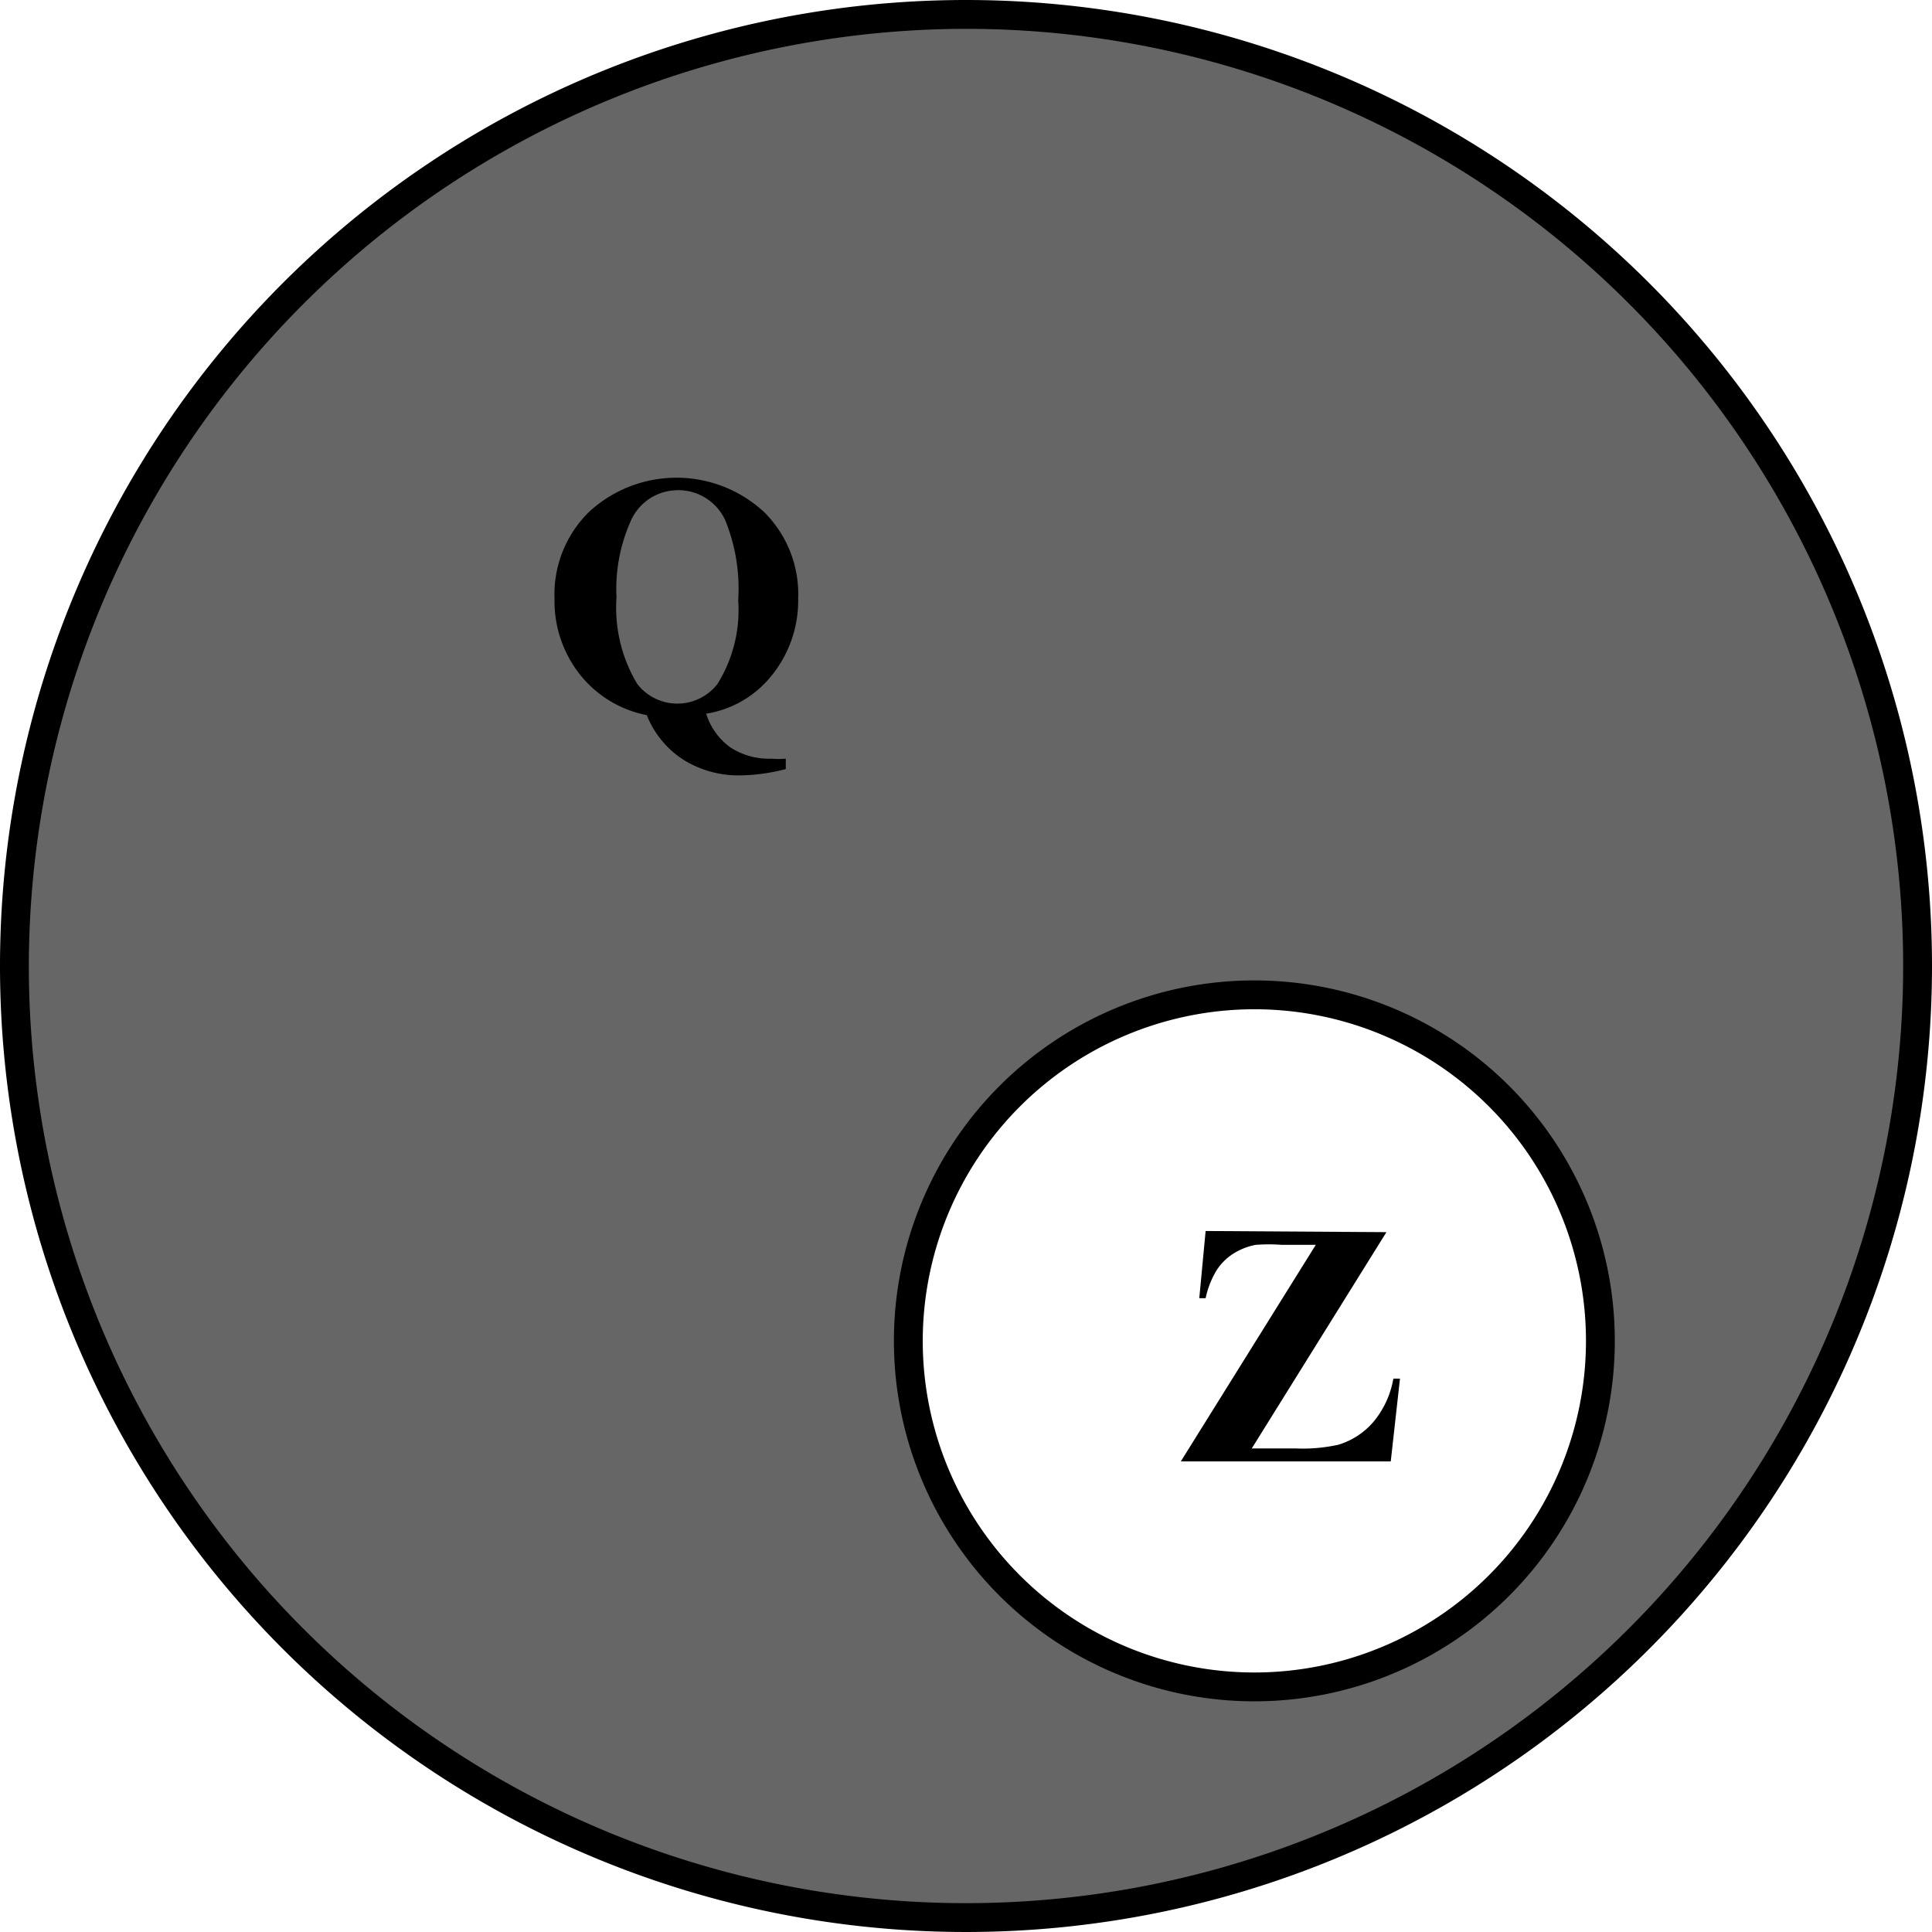
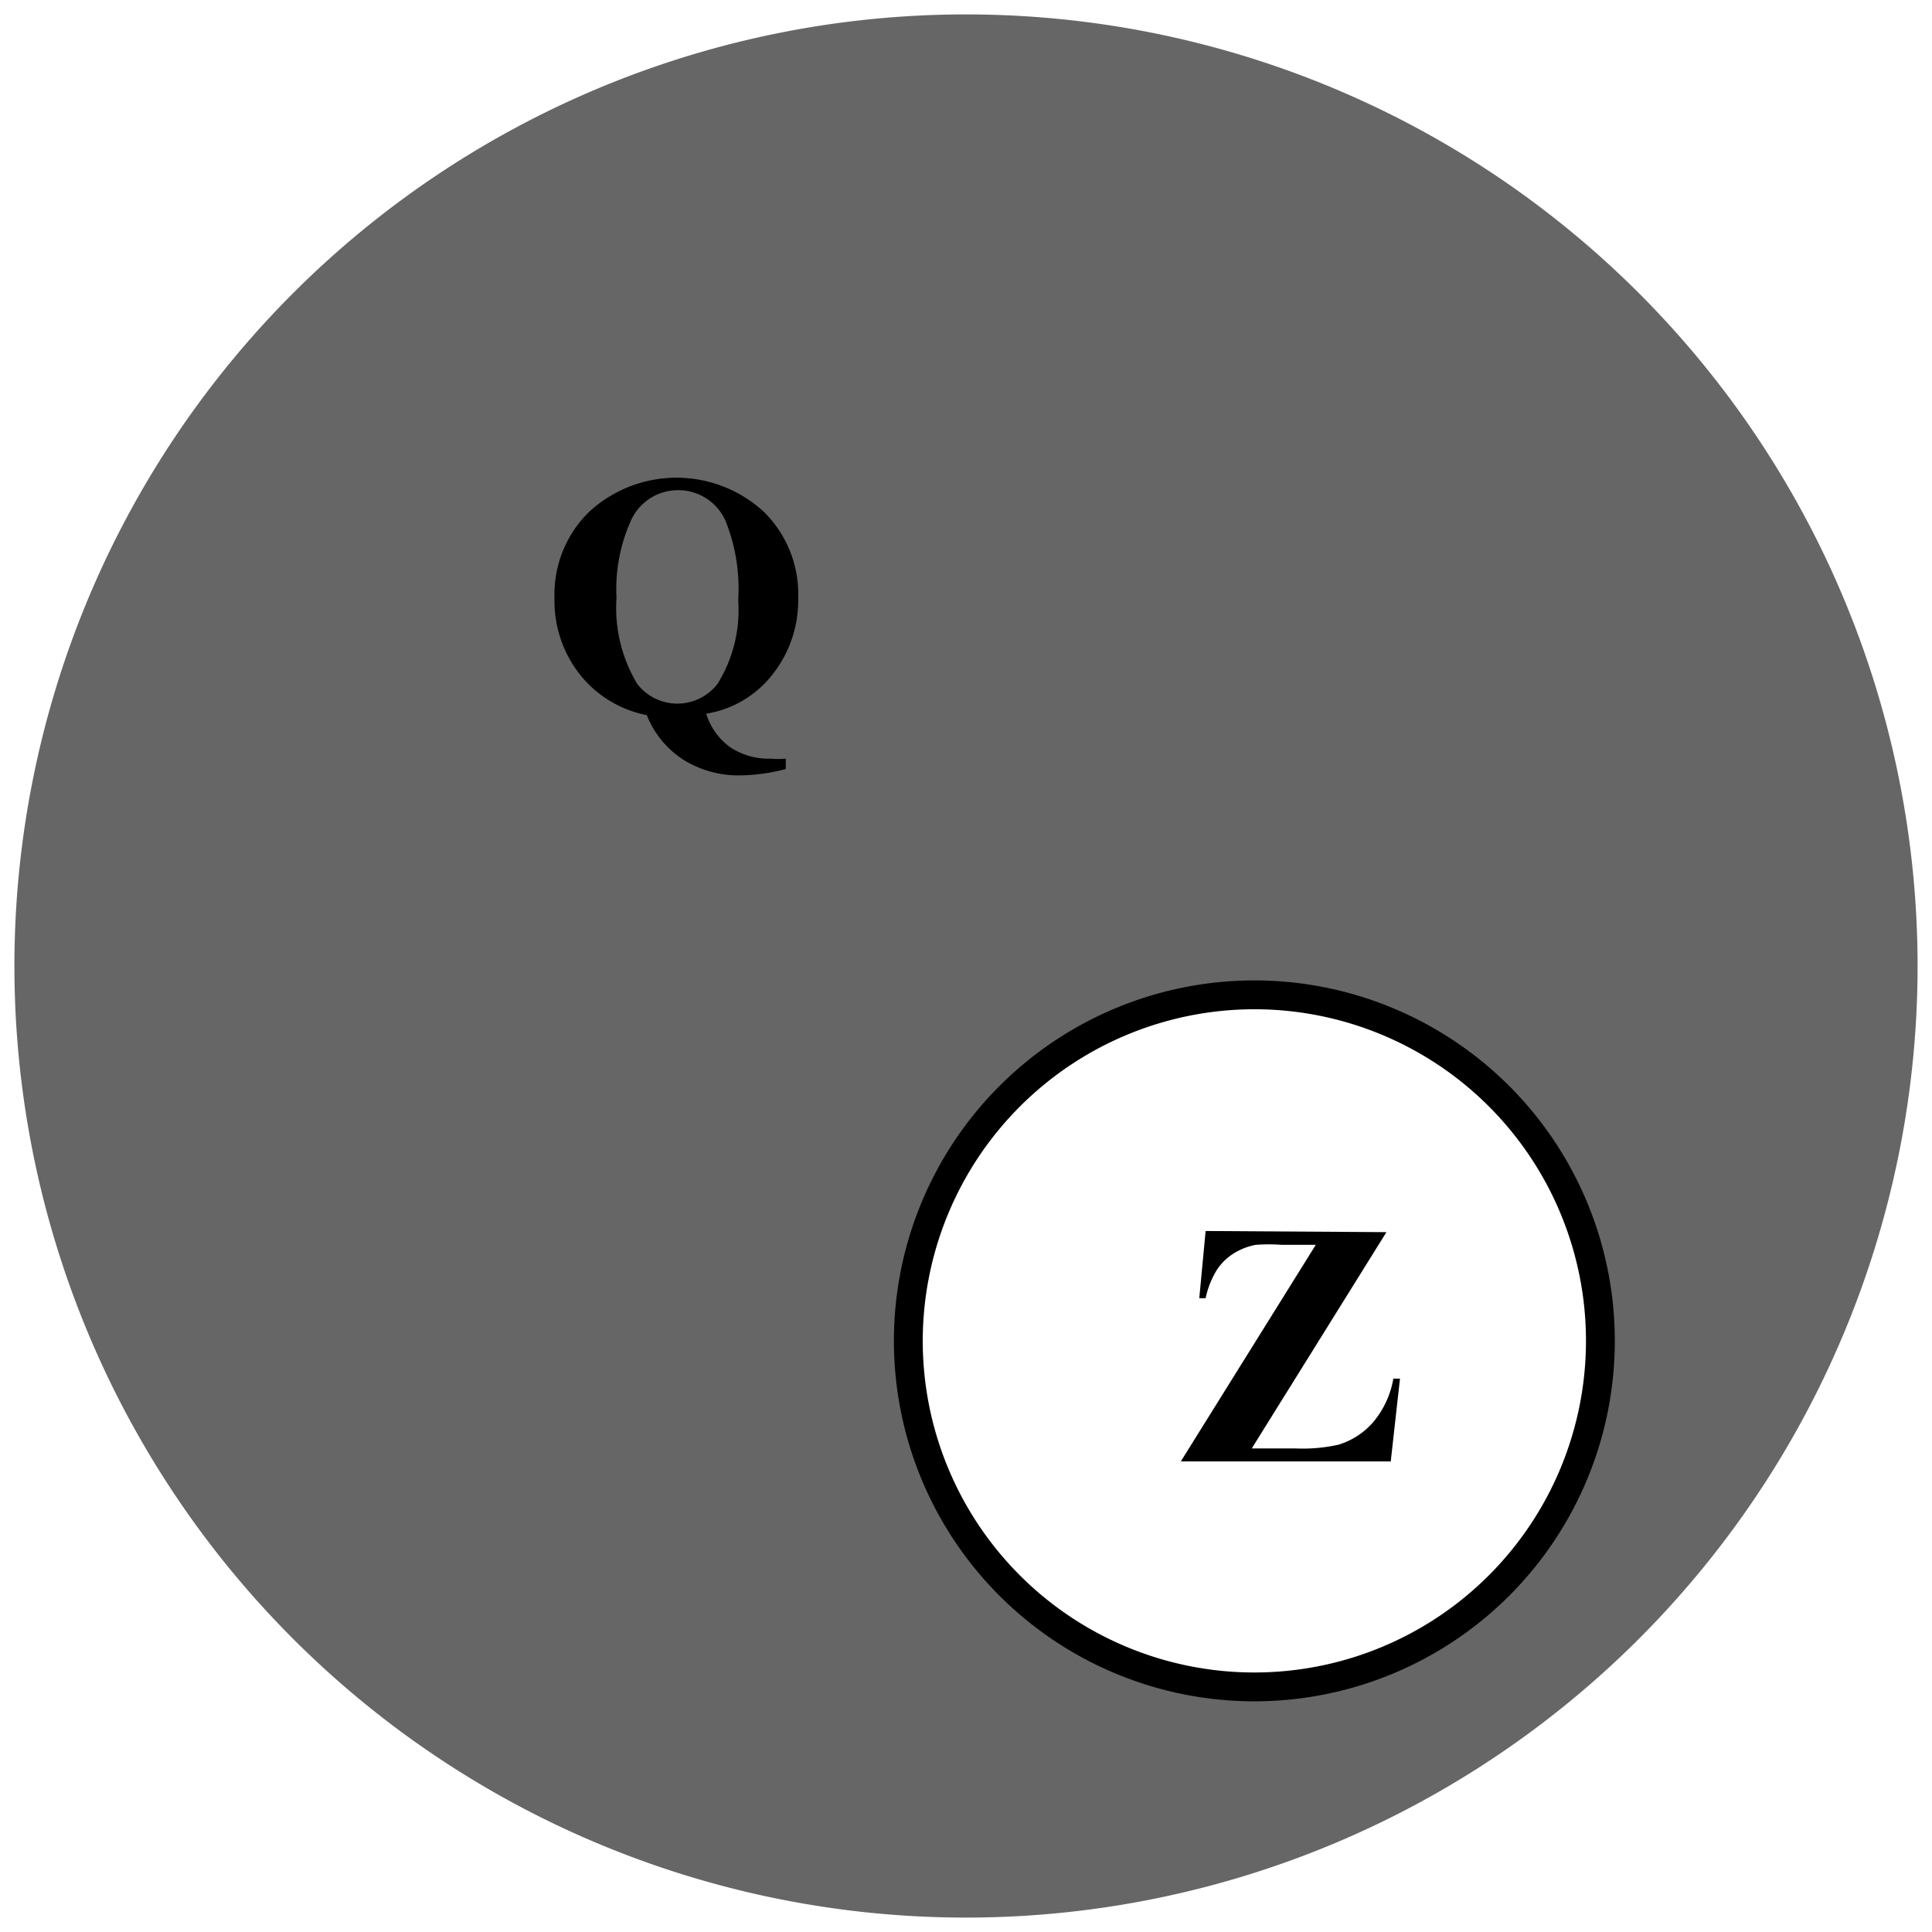
<svg xmlns="http://www.w3.org/2000/svg" id="a7041170-8d72-4f7c-baf2-10d43ca6e7b6" data-name="Слой 1" width="67" height="67" viewBox="0 0 67 67">
  <defs>
    <style>.\39 085d35e-989b-4ec3-b7af-70956997eaf8{fill:#666;}.\31 d50c608-eeea-475b-87b6-a0b336cc48f6{fill:#fff;}</style>
  </defs>
  <title>5,5275</title>
  <path class="9085d35e-989b-4ec3-b7af-70956997eaf8" d="M65.5,111.5a33,33,0,1,1,33-33A33,33,0,0,1,65.5,111.5Z" transform="translate(-32 -45)" />
-   <path d="M65.5,46A32.5,32.5,0,1,1,33,78.5,32.54,32.54,0,0,1,65.5,46m0-1A33.5,33.5,0,1,0,99,78.5,33.5,33.5,0,0,0,65.5,45Z" transform="translate(-32 -45)" />
  <path class="1d50c608-eeea-475b-87b6-a0b336cc48f6" d="M75.5,103.5a12,12,0,1,1,12-12A12,12,0,0,1,75.5,103.5Z" transform="translate(-32 -45)" />
  <path d="M75.5,80A11.5,11.5,0,1,1,64,91.5,11.51,11.51,0,0,1,75.5,80m0-1A12.5,12.5,0,1,0,88,91.5,12.5,12.5,0,0,0,75.5,79Z" transform="translate(-32 -45)" />
  <path d="M56.49,69.75a2.27,2.27,0,0,0,.84,1.17,2.45,2.45,0,0,0,1.42.39,2.85,2.85,0,0,0,.5,0v.36a6.56,6.56,0,0,1-1.58.22,3.62,3.62,0,0,1-1.95-.53,3.27,3.27,0,0,1-1.29-1.56,3.91,3.91,0,0,1-2.32-1.41,4.11,4.11,0,0,1-.88-2.64,4,4,0,0,1,1.2-3,4.47,4.47,0,0,1,6.06,0,4,4,0,0,1,1.19,3,4.13,4.13,0,0,1-.93,2.69A3.63,3.63,0,0,1,56.49,69.75Zm-1-7.75a1.78,1.78,0,0,0-1.63,1.1,5.77,5.77,0,0,0-.48,2.62,5.13,5.13,0,0,0,.72,3,1.76,1.76,0,0,0,2.78,0,4.84,4.84,0,0,0,.72-2.91,6.27,6.27,0,0,0-.45-2.77A1.79,1.79,0,0,0,55.45,62Z" transform="translate(-32 -45)" />
  <path d="M80.08,87.73l-4.67,7.5h1.51a5.68,5.68,0,0,0,1.5-.13,2.59,2.59,0,0,0,1.2-.78,3.18,3.18,0,0,0,.7-1.51h.23l-.32,2.87H72.95l4.68-7.51H76.45a6.13,6.13,0,0,0-.9,0,2.2,2.2,0,0,0-.77.3,1.89,1.89,0,0,0-.6.6,3.1,3.1,0,0,0-.37.95h-.22l.22-2.33Z" transform="translate(-32 -45)" />
</svg>